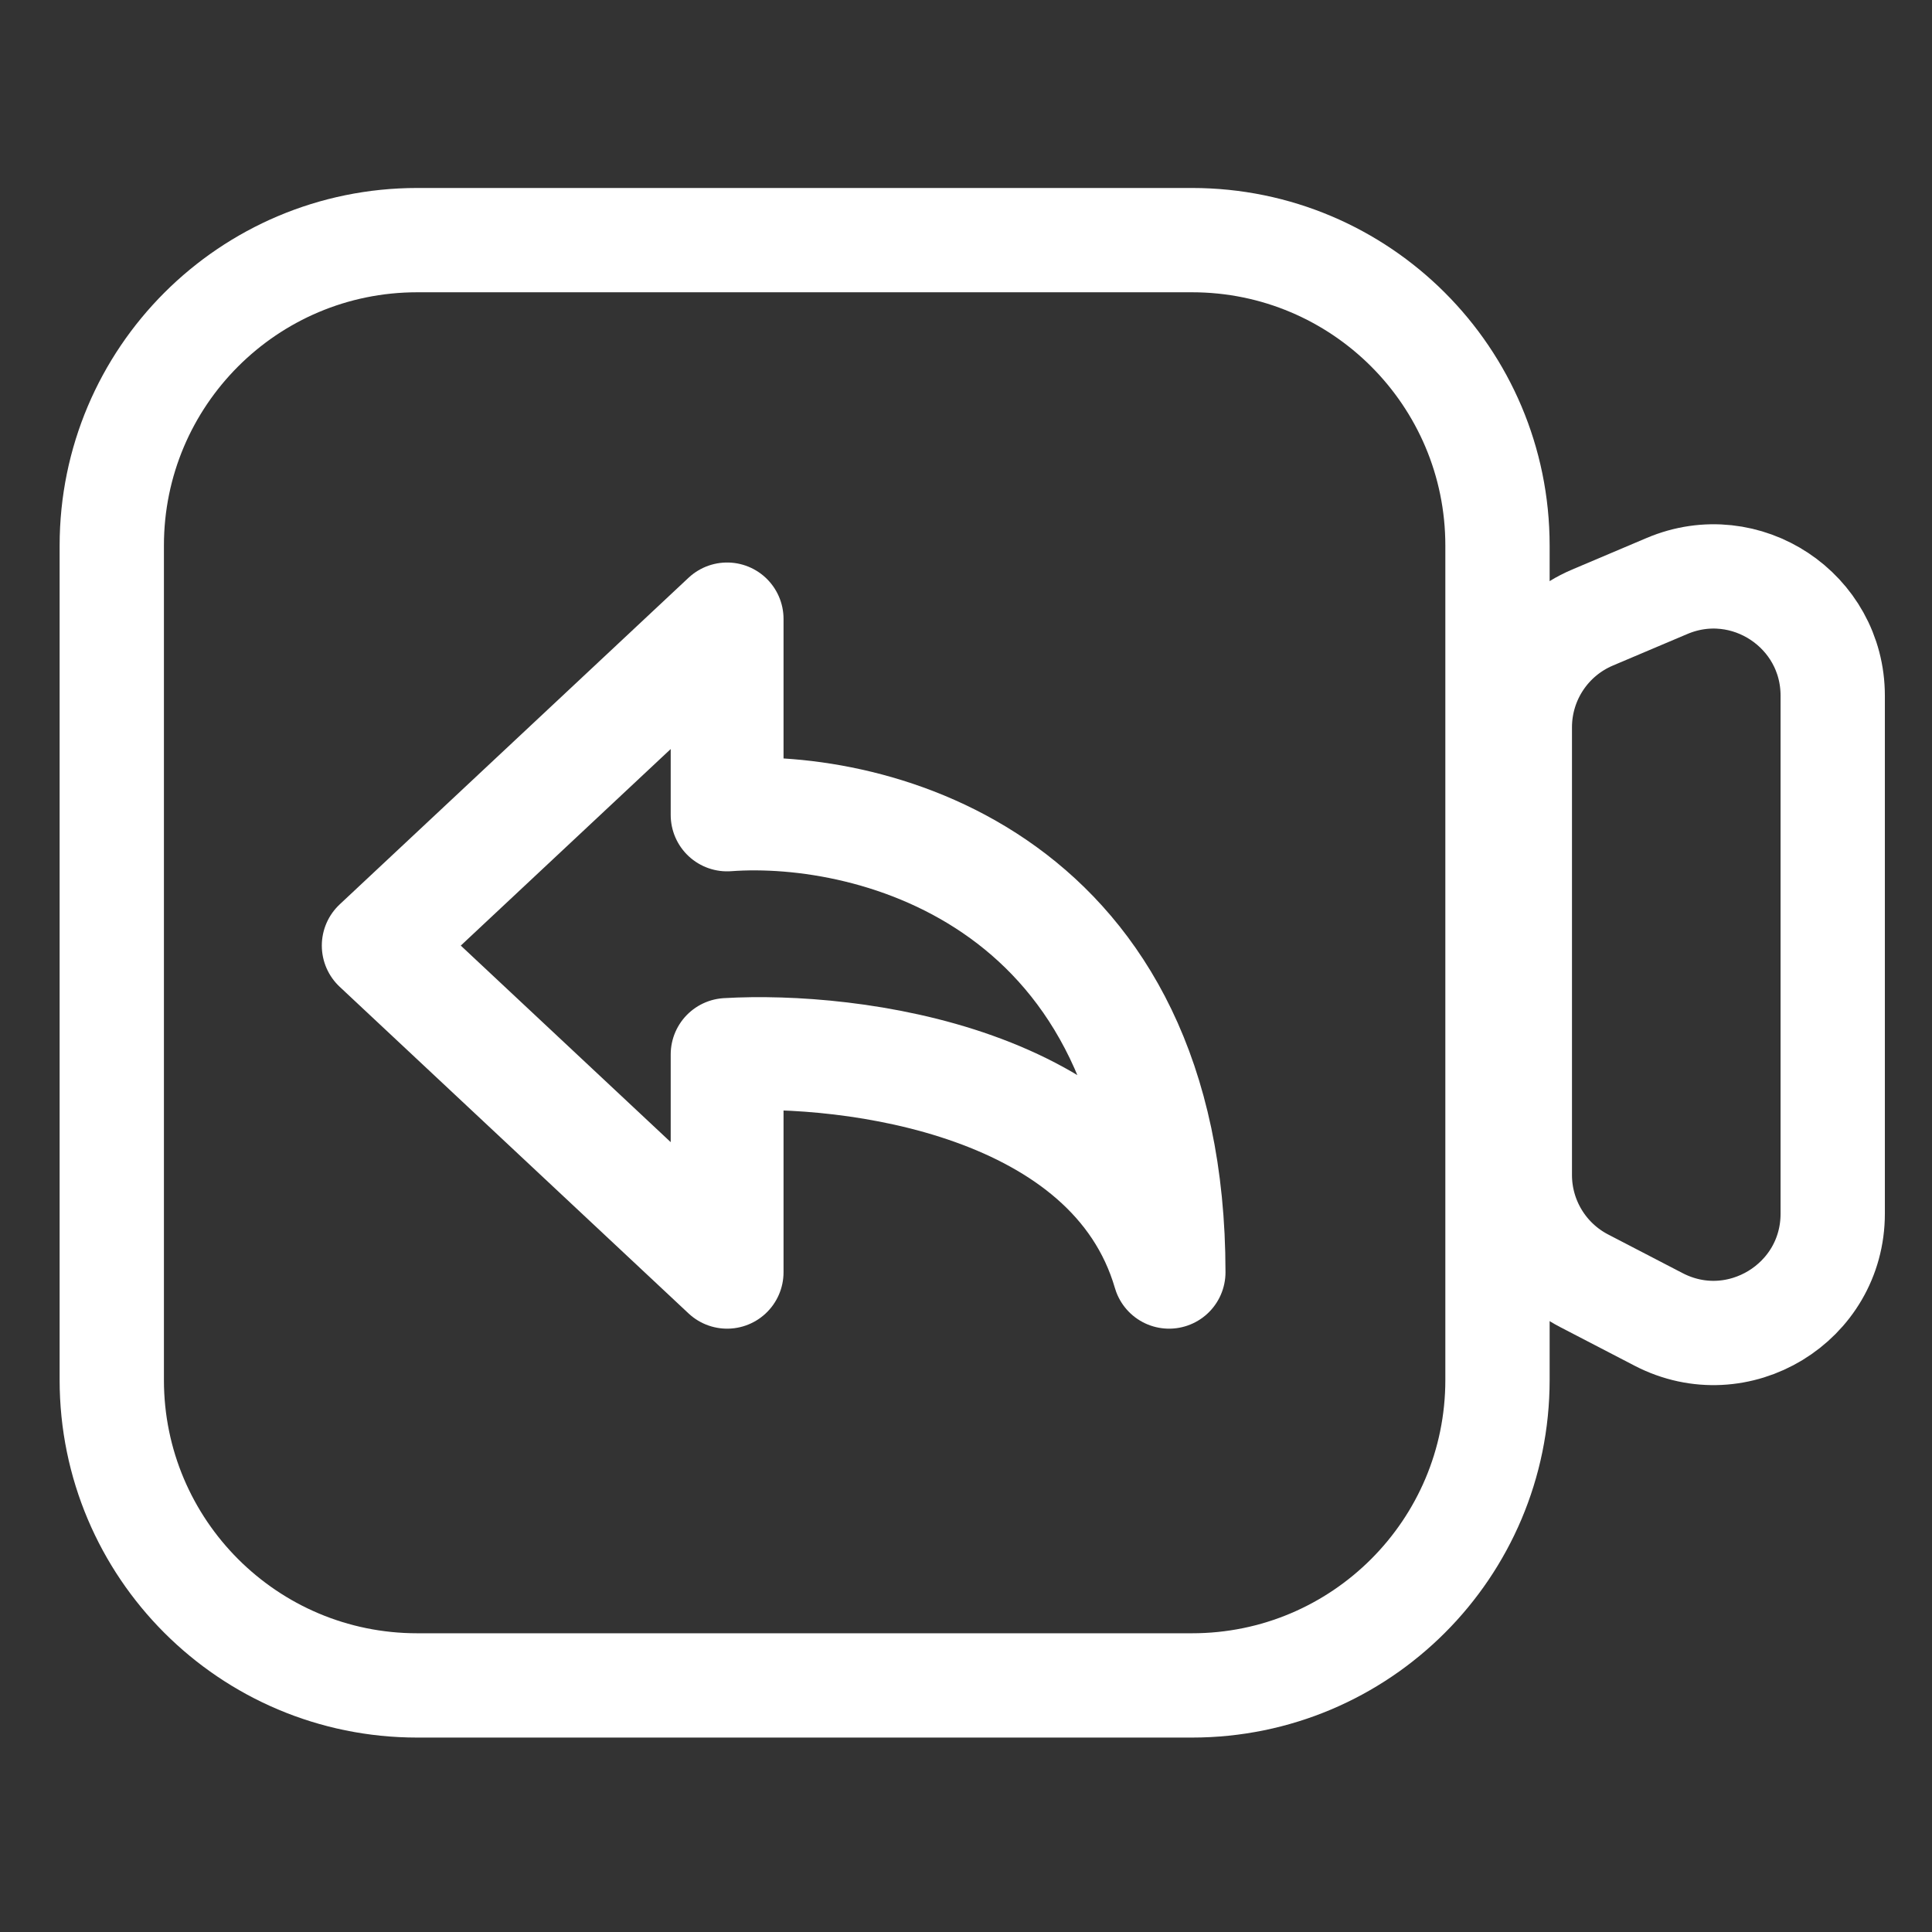
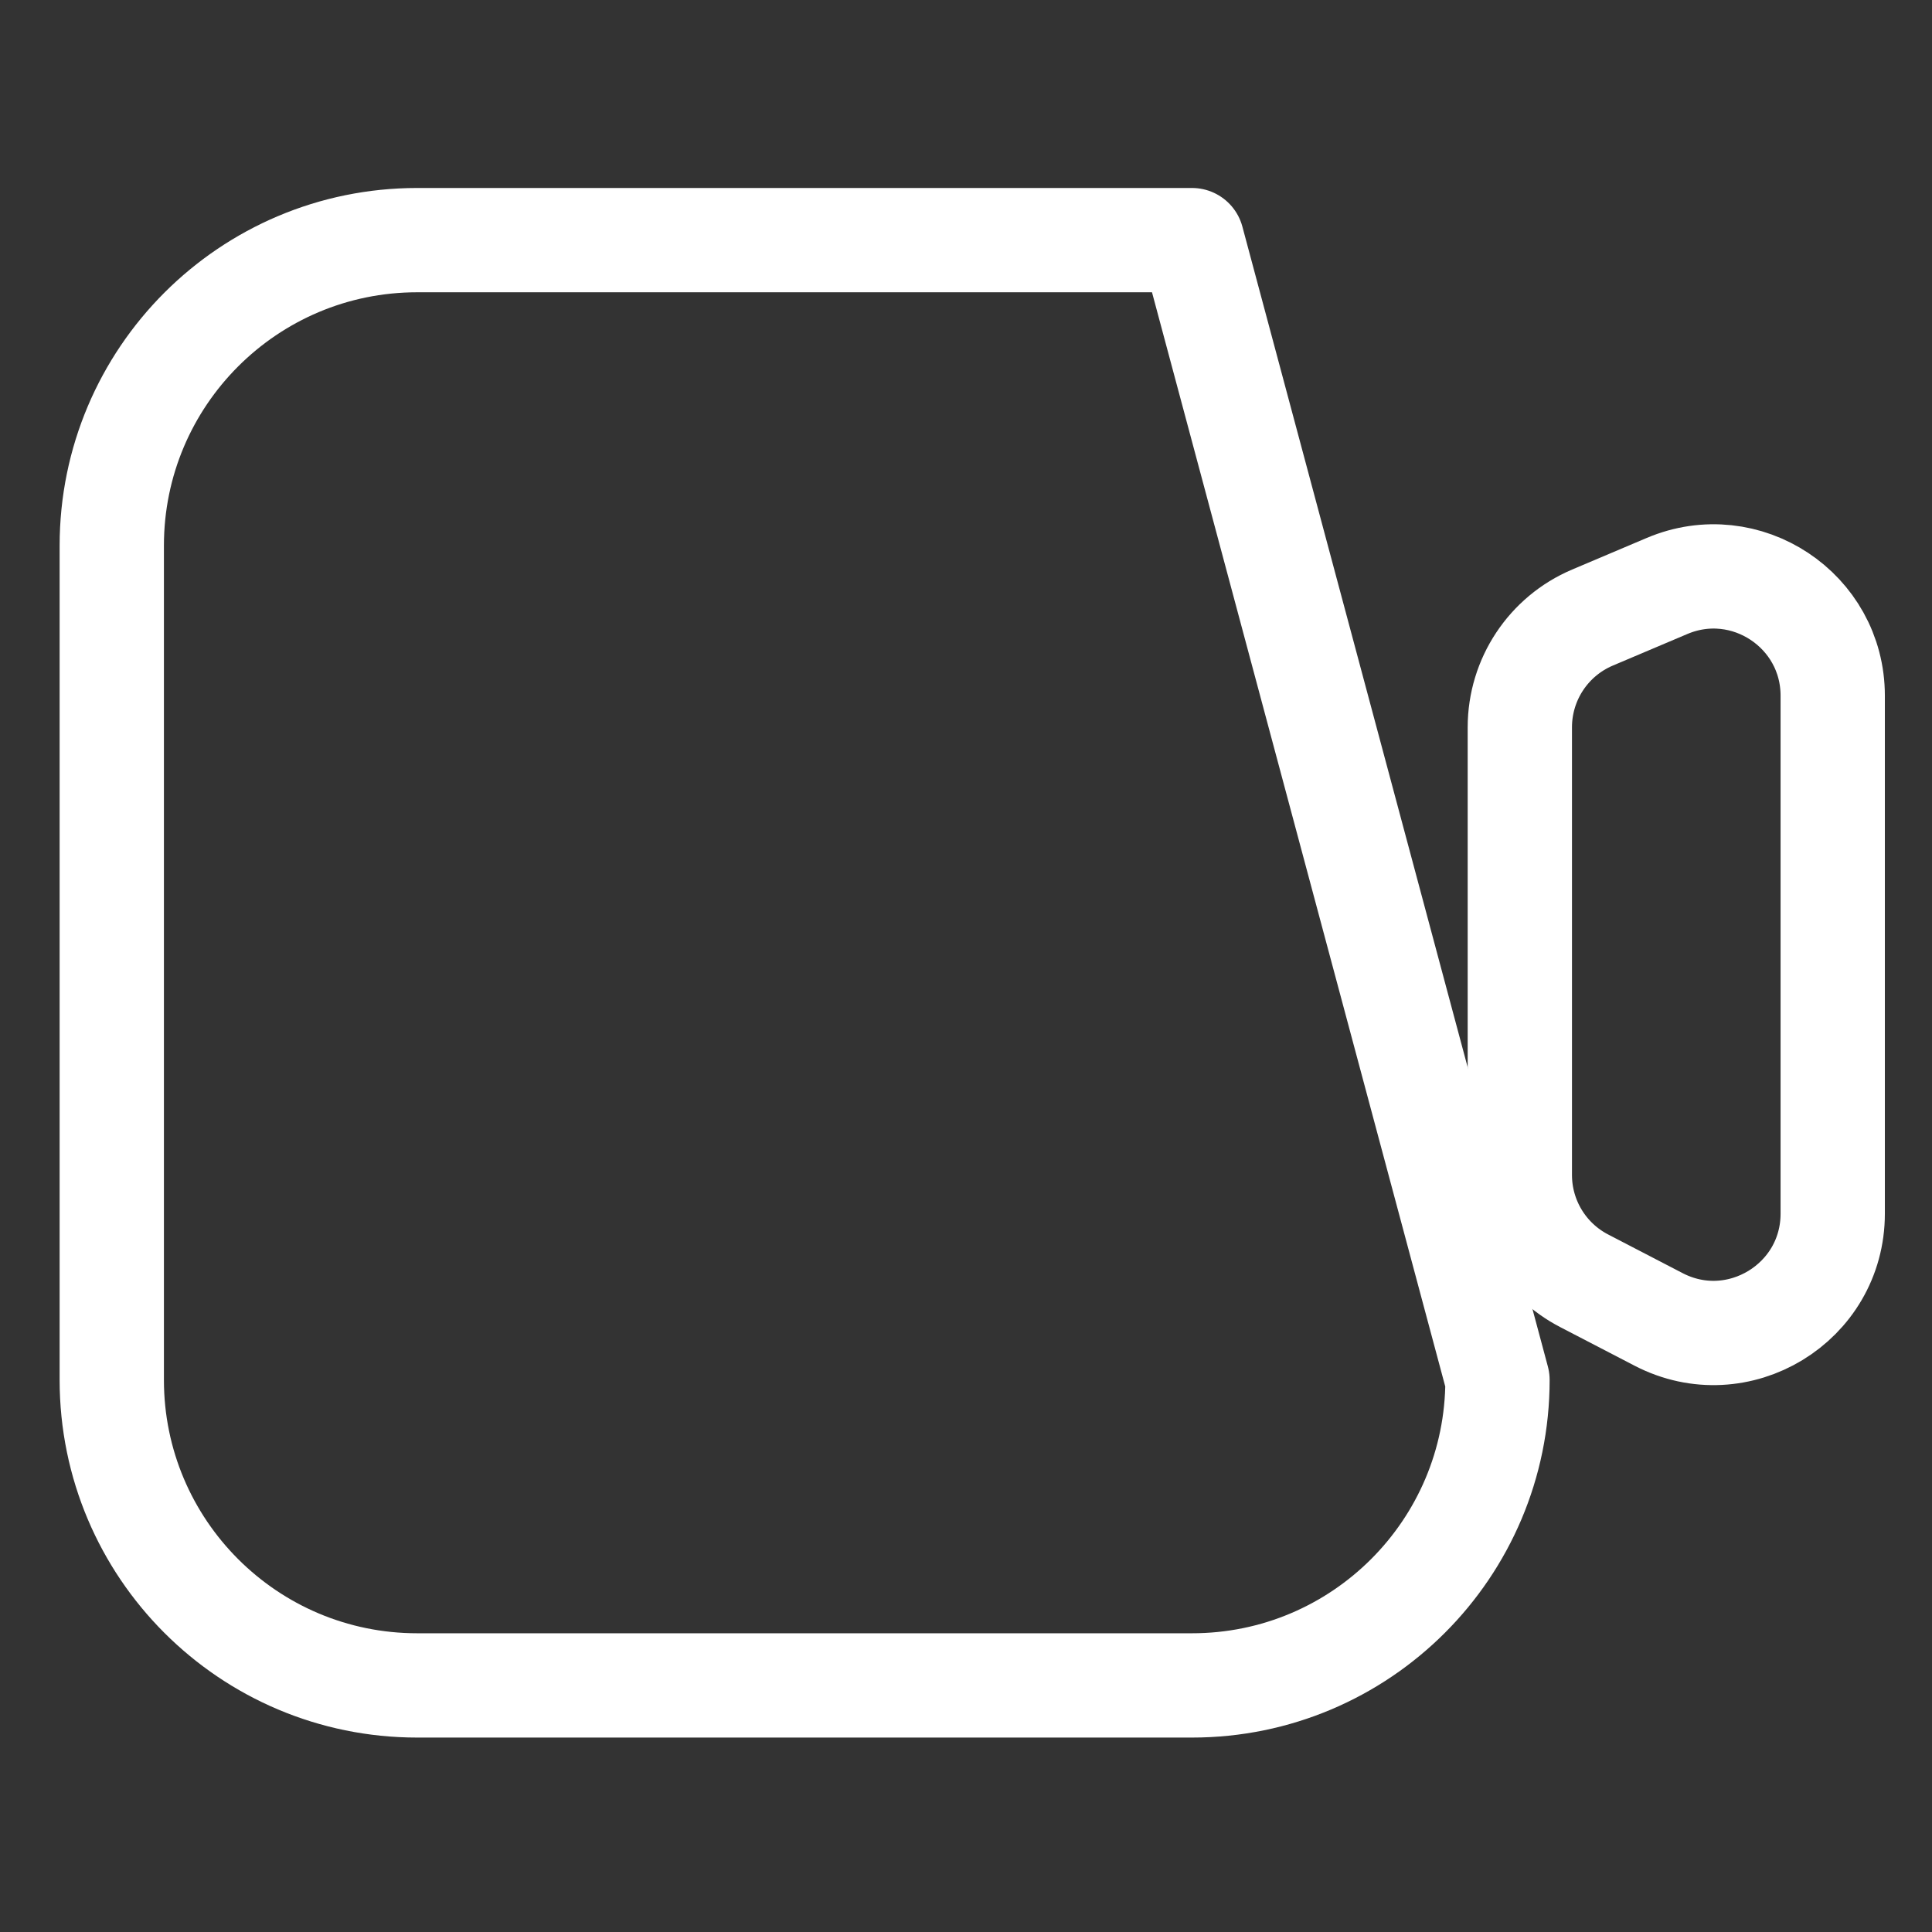
<svg xmlns="http://www.w3.org/2000/svg" width="62" height="62" viewBox="0 0 62 62" fill="none">
  <rect x="0" y="0" width="62" height="62" fill="#333333" stroke="none" />
-   <path d="M3.587 44.285L3.587 17.508C3.587 12.094 7.975 7.706 13.389 7.706L38.253 7.706C43.667 7.706 48.056 12.094 48.056 17.508L48.056 44.285C48.056 49.699 43.666 54.087 38.253 54.087L13.389 54.087C7.975 54.087 3.587 49.699 3.587 44.285Z" stroke="white" stroke-width="3.347" stroke-linejoin="round" />
+   <path d="M3.587 44.285L3.587 17.508C3.587 12.094 7.975 7.706 13.389 7.706L38.253 7.706L48.056 44.285C48.056 49.699 43.666 54.087 38.253 54.087L13.389 54.087C7.975 54.087 3.587 49.699 3.587 44.285Z" stroke="white" stroke-width="3.347" stroke-linejoin="round" />
  <path d="M51.105 19.818L53.496 18.805C56.019 17.736 58.814 19.587 58.814 22.327L58.814 38.946C58.814 41.815 55.773 43.663 53.227 42.342L50.836 41.101C49.568 40.443 48.773 39.134 48.773 37.706L48.773 23.34C48.773 21.804 49.691 20.417 51.105 19.818Z" stroke="white" stroke-width="3.347" stroke-linecap="round" stroke-linejoin="round" />
-   <path d="M12.138 30.345L23.334 19.862V26.152C28.059 25.802 37.511 28.248 37.517 40.828C35.725 34.678 27.316 33.606 23.334 33.839V40.828L12.138 30.345Z" stroke="white" stroke-width="3.621" stroke-linejoin="round" />
</svg>